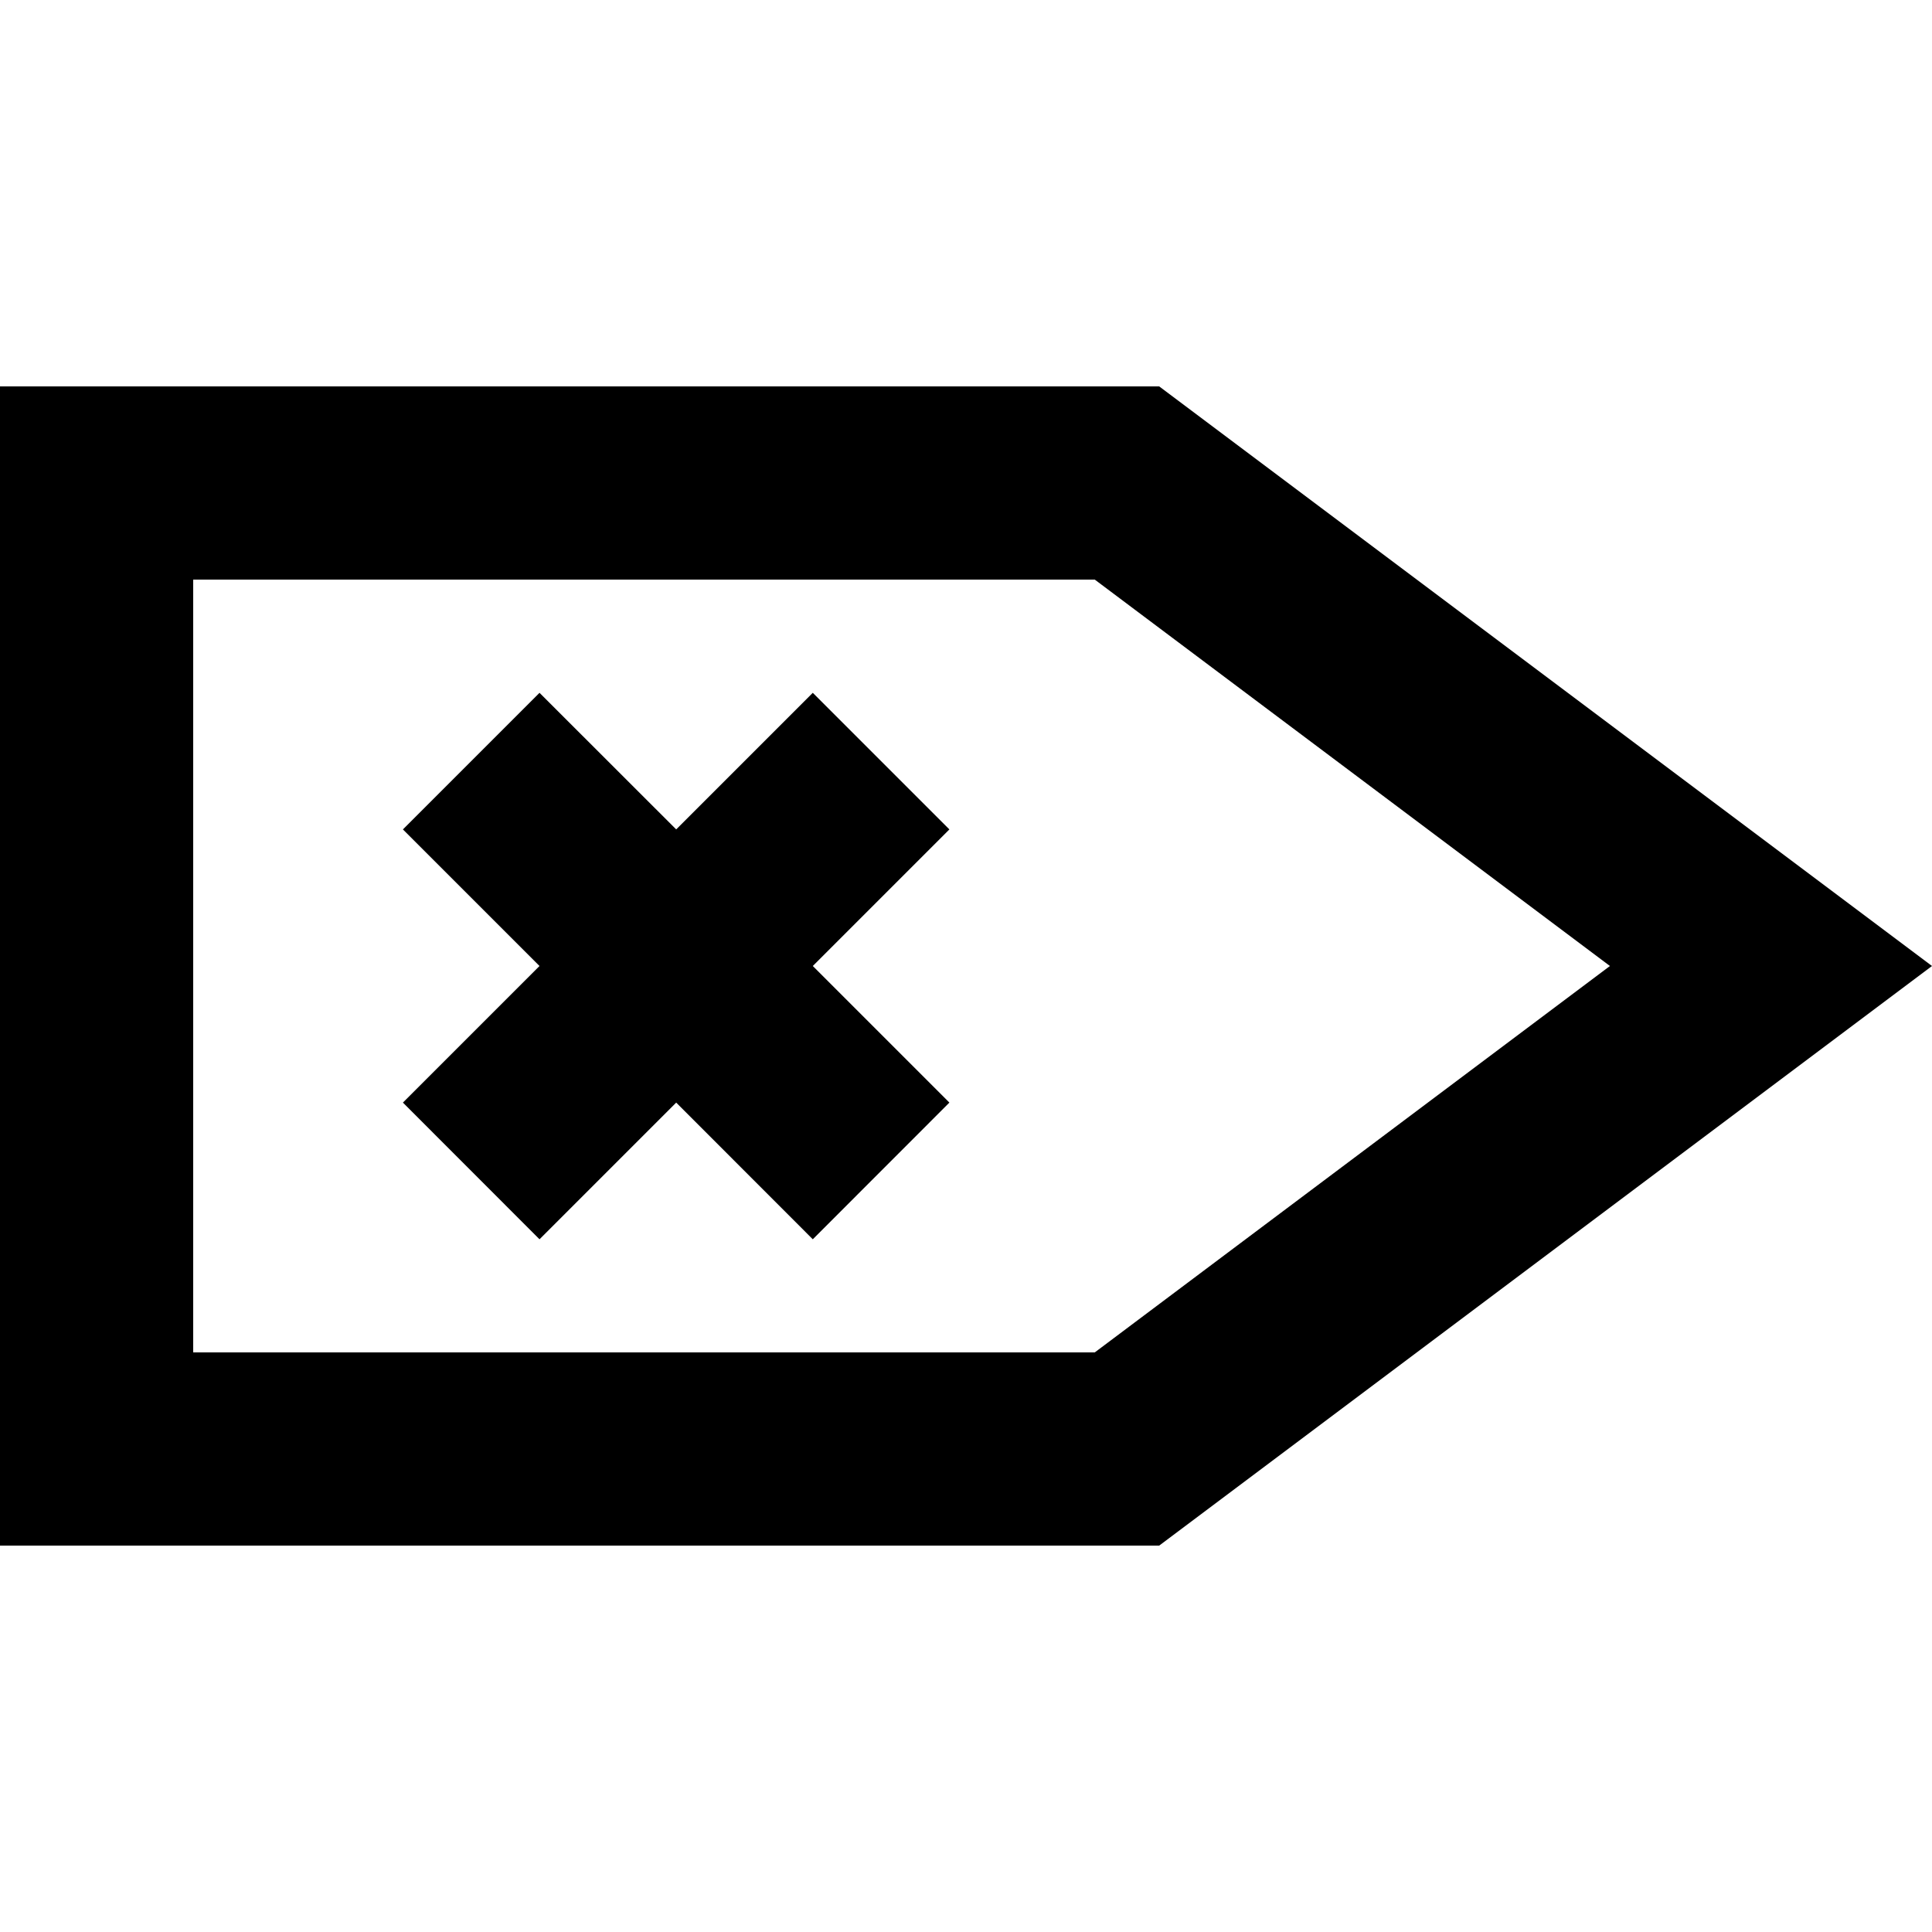
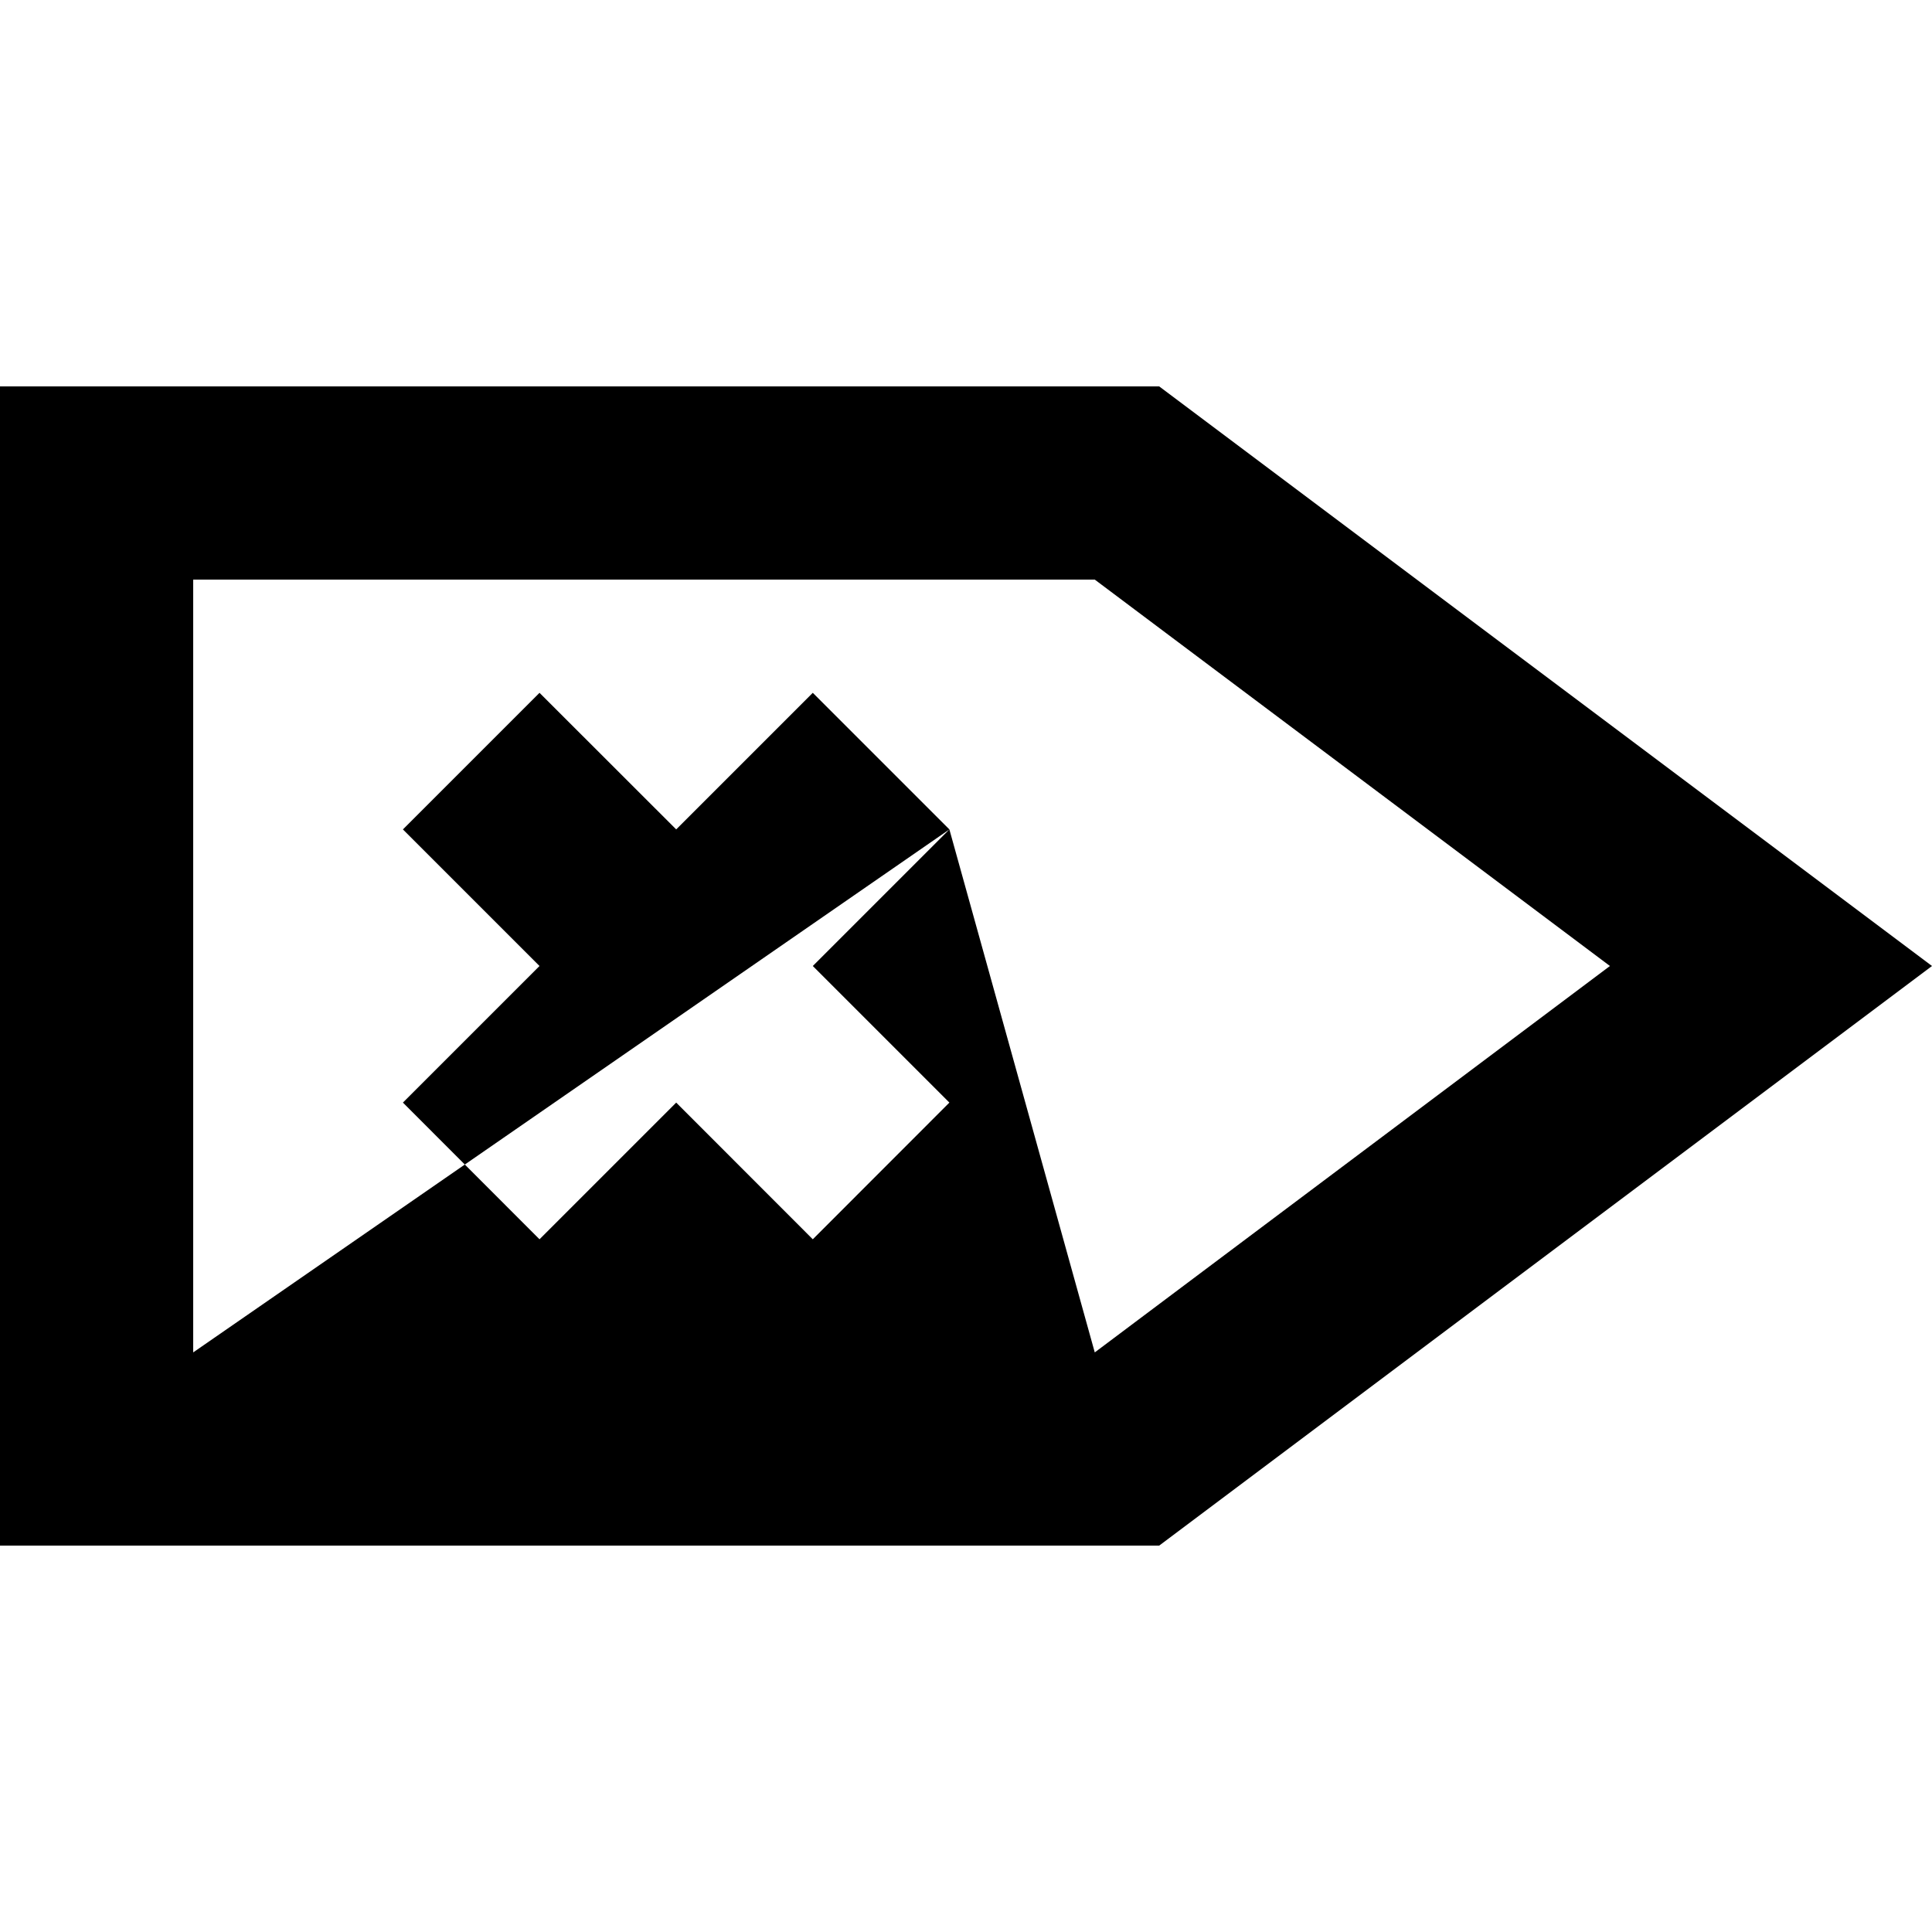
<svg xmlns="http://www.w3.org/2000/svg" width="800px" height="800px" viewBox="0 -4 20 20" version="1.1">
  <title>next_arrow [#14]</title>
  <desc>Created with Sketch.</desc>
  <defs>

</defs>
  <g id="Page-1" stroke="none" stroke-width="1" fill="none" fill-rule="evenodd">
    <g id="Dribbble-Light-Preview" transform="translate(-220, -8123)" fill="#000000">
      <g id="icons" transform="translate(56, 160)">
-         <path d="M173.828,7967.586 L172.414,7969 L173.828,7970.414 L172.414,7971.829 L171,7970.414 L169.585,7971.829 L168.171,7970.414 L169.585,7969 L168.171,7967.586 L169.585,7966.172 L171,7967.586 L172.414,7966.172 L173.828,7967.586 Z M175.333,7973 L166,7973 L166,7965 L175.333,7965 L180.666,7969 L175.333,7973 Z M176,7963 L164,7963 L164,7975 L176,7975 L184,7969 L176,7963 Z" id="next_arrow-[#14]">
+         <path d="M173.828,7967.586 L172.414,7969 L173.828,7970.414 L172.414,7971.829 L171,7970.414 L169.585,7971.829 L168.171,7970.414 L169.585,7969 L168.171,7967.586 L169.585,7966.172 L171,7967.586 L172.414,7966.172 L173.828,7967.586 Z L166,7973 L166,7965 L175.333,7965 L180.666,7969 L175.333,7973 Z M176,7963 L164,7963 L164,7975 L176,7975 L184,7969 L176,7963 Z" id="next_arrow-[#14]">

</path>
      </g>
    </g>
  </g>
</svg>